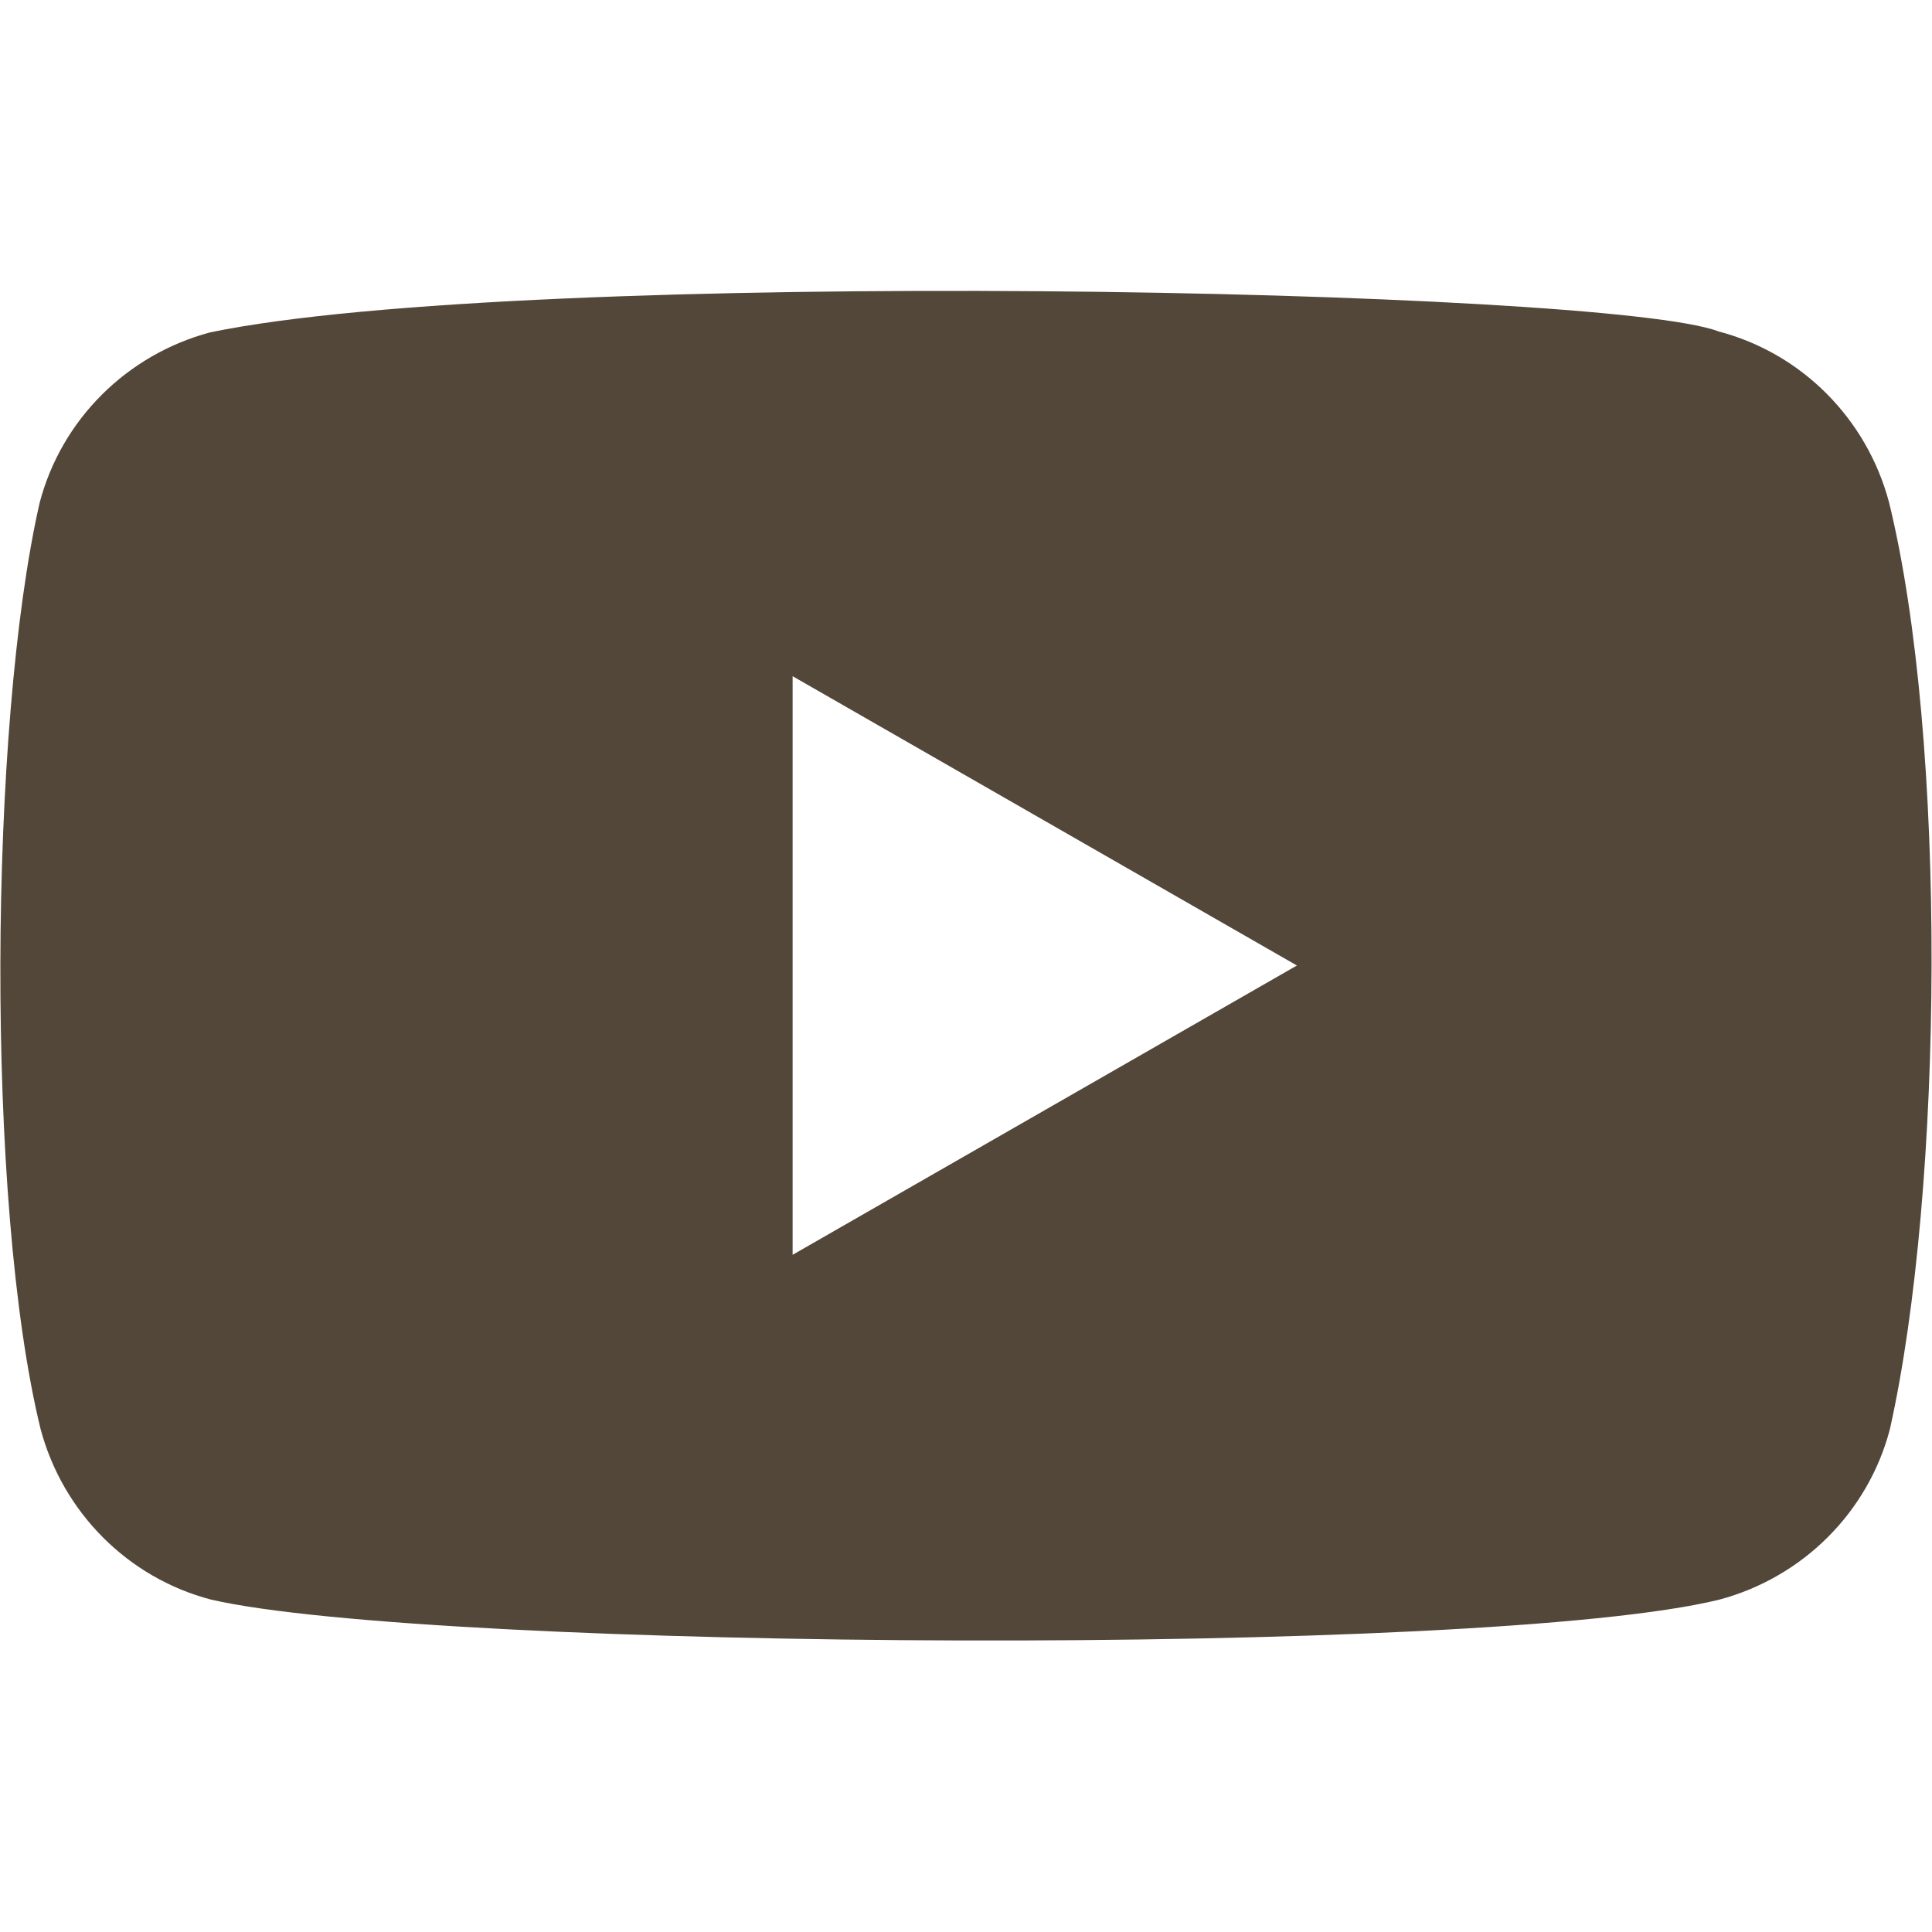
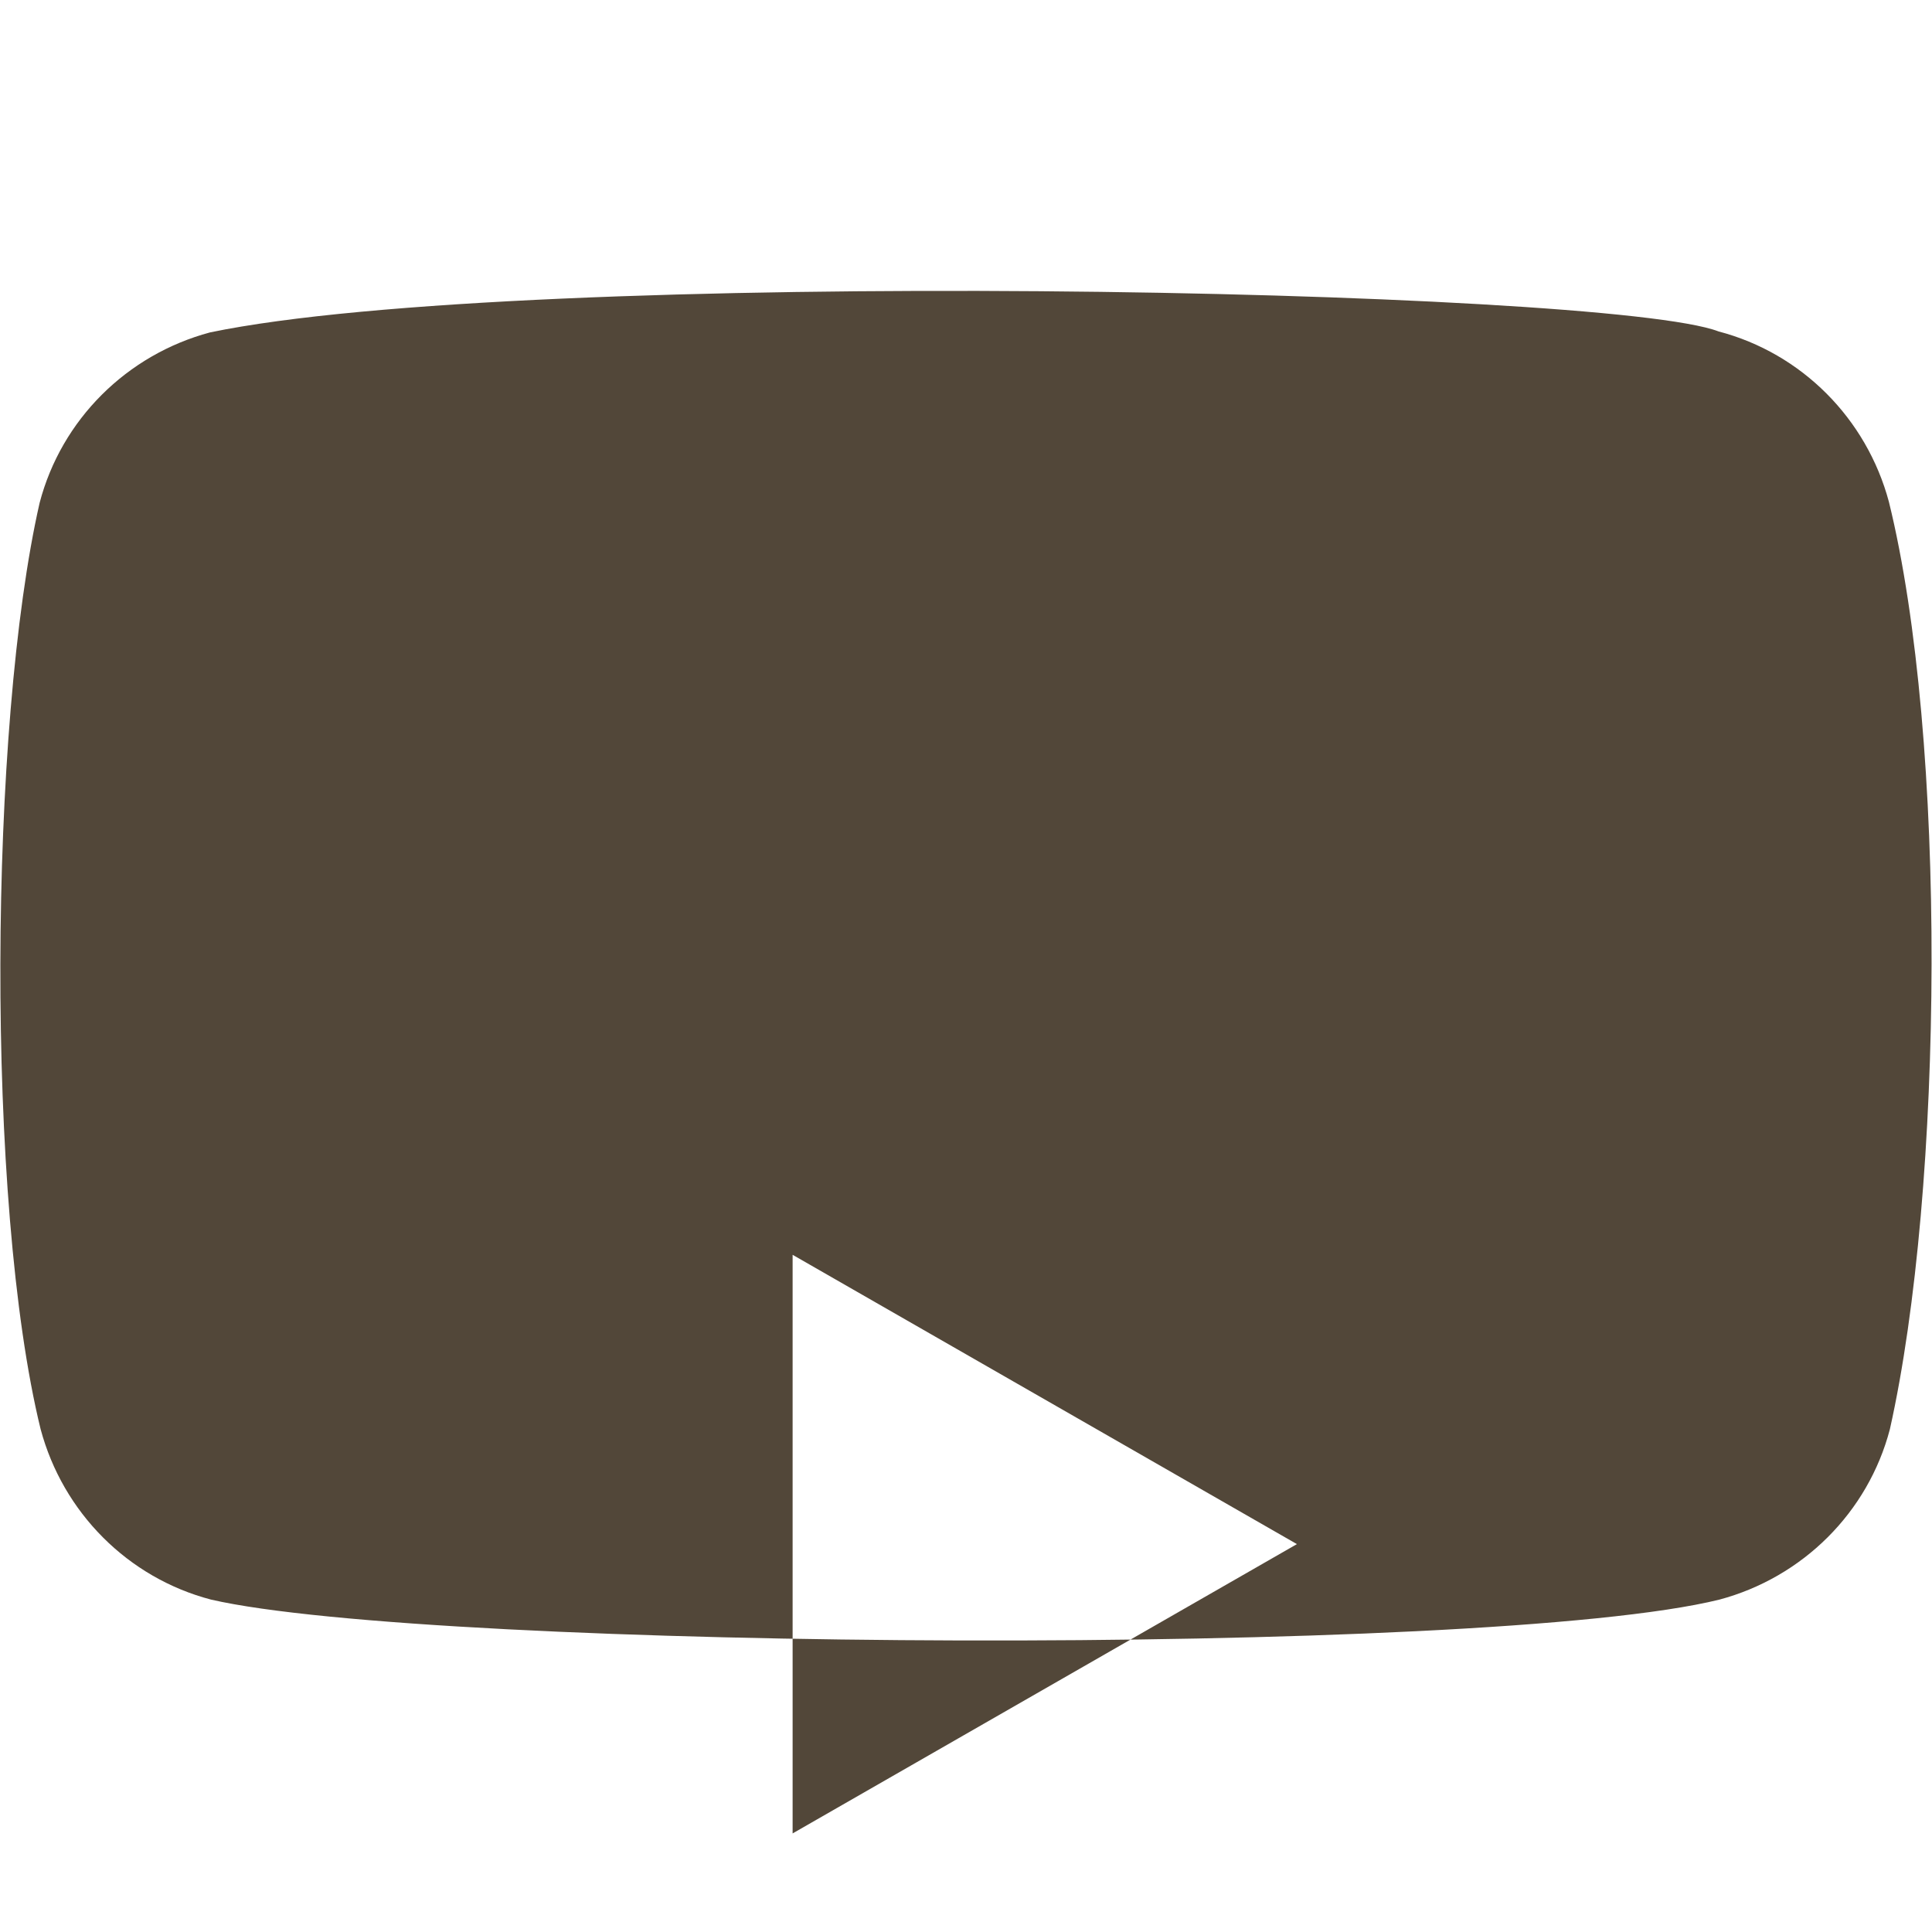
<svg xmlns="http://www.w3.org/2000/svg" id="uuid-93eb9113-feb1-4f1f-81a1-c1cfde60af86" data-name="レイヤー 1" width="39" height="39" viewBox="0 0 39 39">
  <defs>
    <style>
      .uuid-22e201cb-6883-4e19-bd1d-e69d1733288a {
        fill: #524739;
      }
    </style>
  </defs>
-   <path class="uuid-22e201cb-6883-4e19-bd1d-e69d1733288a" d="M38.13,10.13c-.45-1.68-1.76-3-3.44-3.44-2.26-.87-24.11-1.3-30.45,.02-1.68,.45-3,1.76-3.44,3.44-1.02,4.47-1.1,14.13,.02,18.7,.45,1.68,1.76,3,3.44,3.44,4.47,1.03,25.71,1.17,30.45,0,1.68-.45,3-1.76,3.44-3.44,1.09-4.87,1.16-13.93-.02-18.72Zm-22.13,15.2V13.65l10.18,5.84-10.18,5.84Z" />
+   <path class="uuid-22e201cb-6883-4e19-bd1d-e69d1733288a" d="M38.13,10.13c-.45-1.68-1.76-3-3.44-3.44-2.26-.87-24.11-1.3-30.45,.02-1.68,.45-3,1.76-3.44,3.44-1.02,4.47-1.1,14.13,.02,18.7,.45,1.68,1.76,3,3.44,3.44,4.47,1.03,25.71,1.17,30.45,0,1.68-.45,3-1.76,3.44-3.44,1.09-4.87,1.16-13.93-.02-18.72Zm-22.13,15.2l10.18,5.84-10.18,5.84Z" />
</svg>